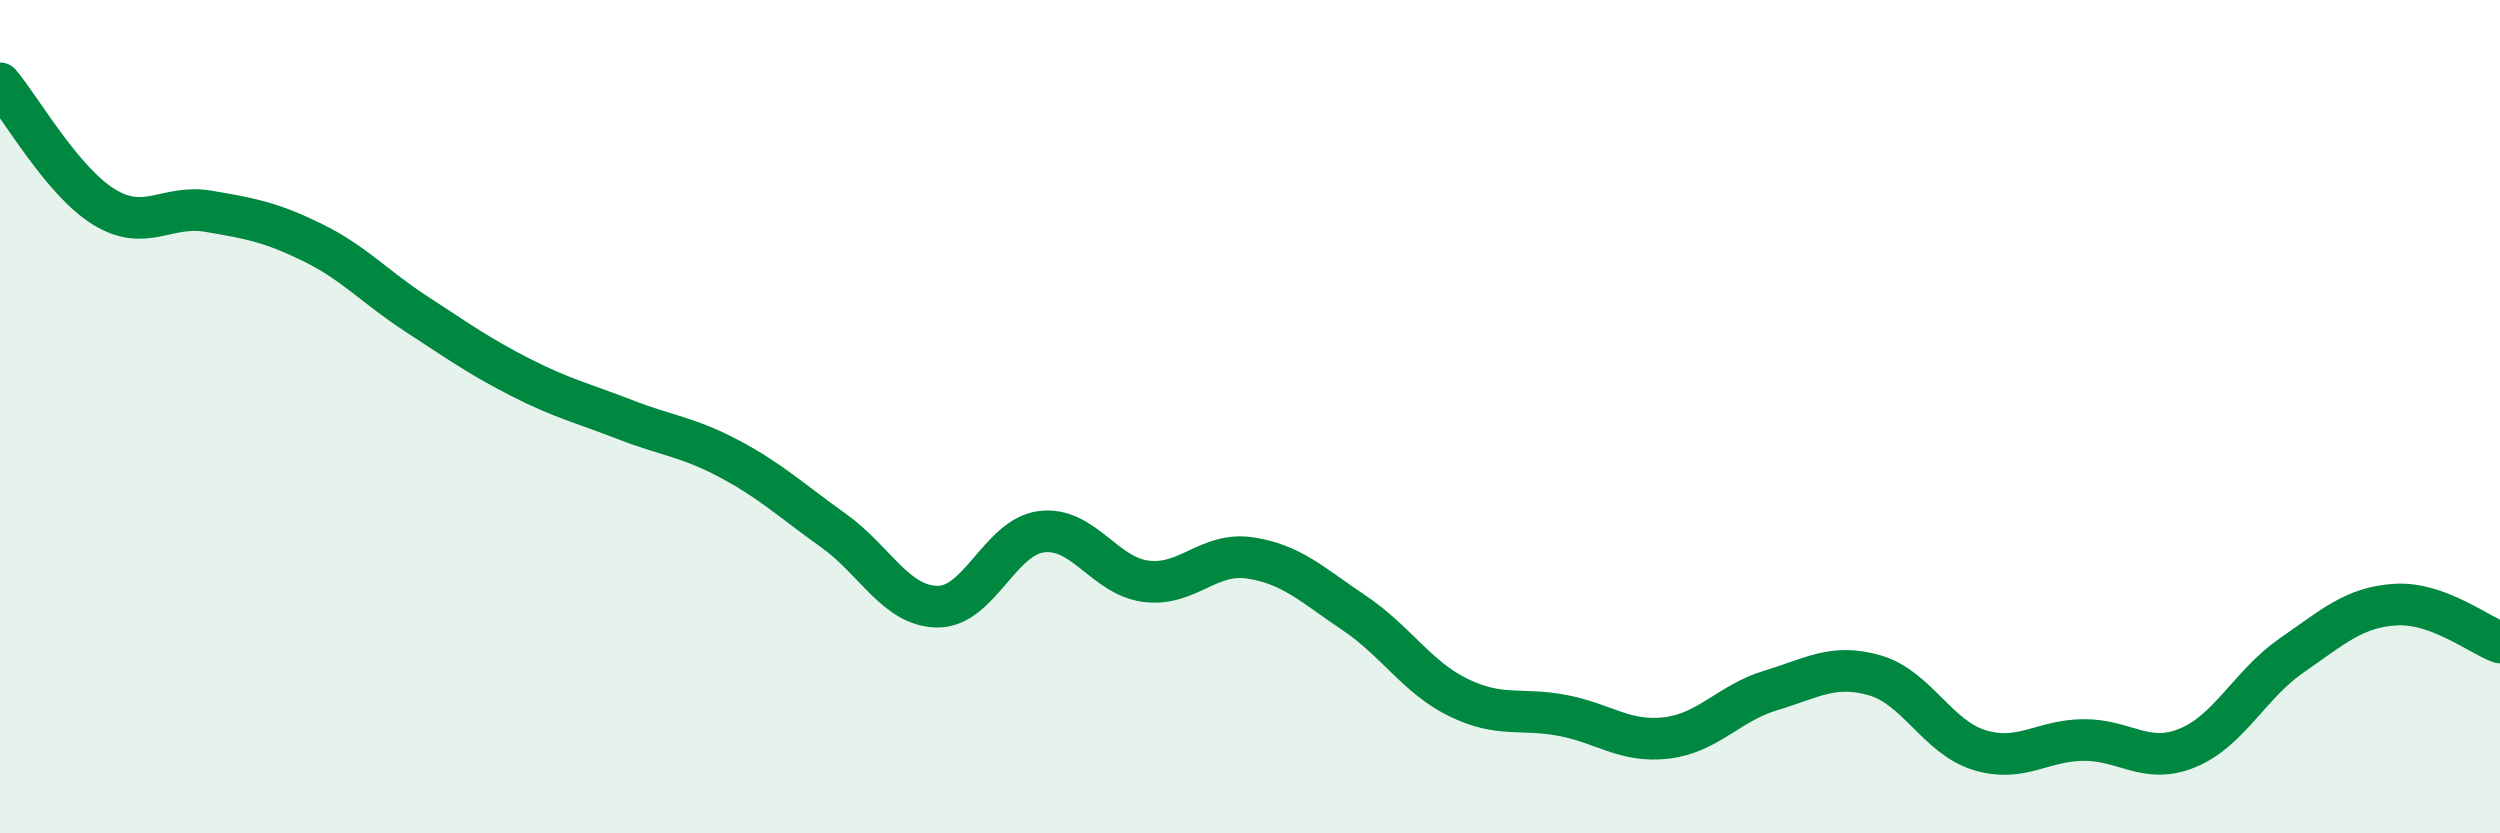
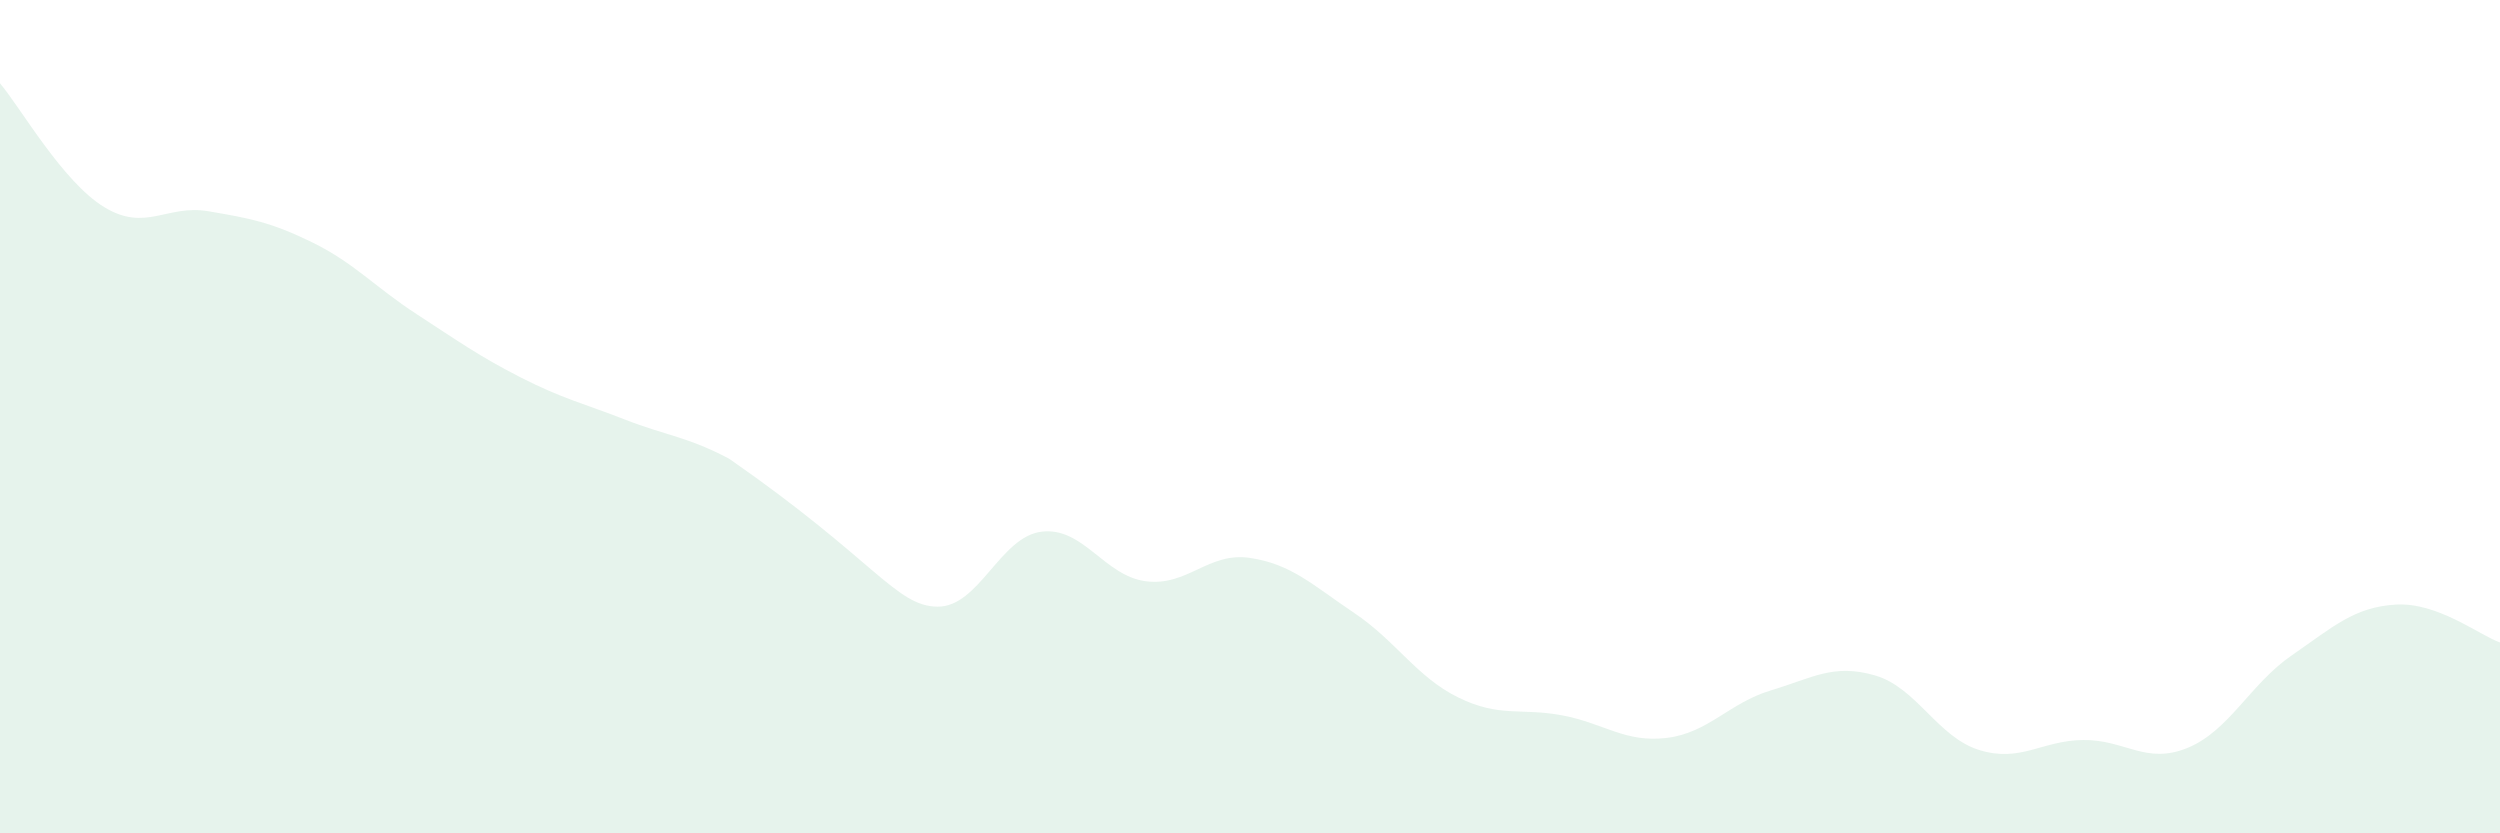
<svg xmlns="http://www.w3.org/2000/svg" width="60" height="20" viewBox="0 0 60 20">
-   <path d="M 0,2 C 0.5,2.59 1.5,4.36 2.5,4.97 C 3.5,5.58 4,4.9 5,5.07 C 6,5.24 6.5,5.33 7.5,5.82 C 8.5,6.31 9,6.89 10,7.54 C 11,8.19 11.5,8.55 12.5,9.06 C 13.5,9.57 14,9.68 15,10.07 C 16,10.46 16.5,10.48 17.5,11.01 C 18.5,11.54 19,12.02 20,12.73 C 21,13.44 21.5,14.55 22.5,14.56 C 23.5,14.57 24,12.88 25,12.76 C 26,12.64 26.5,13.82 27.5,13.95 C 28.5,14.08 29,13.24 30,13.39 C 31,13.54 31.5,14.04 32.5,14.71 C 33.5,15.38 34,16.25 35,16.74 C 36,17.23 36.5,16.98 37.5,17.17 C 38.5,17.36 39,17.83 40,17.71 C 41,17.59 41.5,16.87 42.5,16.57 C 43.5,16.27 44,15.92 45,16.21 C 46,16.5 46.5,17.69 47.5,18 C 48.5,18.31 49,17.77 50,17.76 C 51,17.75 51.5,18.36 52.5,17.95 C 53.5,17.54 54,16.42 55,15.73 C 56,15.04 56.5,14.57 57.5,14.51 C 58.5,14.45 59.5,15.24 60,15.42L60 20L0 20Z" fill="#008740" opacity="0.1" stroke-linecap="round" stroke-linejoin="round" />
-   <path d="M 0,2 C 0.5,2.59 1.5,4.36 2.5,4.97 C 3.5,5.58 4,4.9 5,5.07 C 6,5.24 6.5,5.33 7.5,5.82 C 8.5,6.31 9,6.89 10,7.54 C 11,8.19 11.5,8.55 12.5,9.06 C 13.5,9.57 14,9.68 15,10.07 C 16,10.46 16.5,10.48 17.5,11.01 C 18.5,11.54 19,12.02 20,12.73 C 21,13.44 21.5,14.55 22.5,14.56 C 23.5,14.57 24,12.88 25,12.76 C 26,12.64 26.5,13.82 27.5,13.95 C 28.5,14.08 29,13.24 30,13.39 C 31,13.54 31.5,14.04 32.5,14.71 C 33.5,15.38 34,16.25 35,16.74 C 36,17.23 36.5,16.98 37.5,17.17 C 38.5,17.36 39,17.83 40,17.71 C 41,17.59 41.5,16.87 42.5,16.57 C 43.5,16.27 44,15.92 45,16.21 C 46,16.5 46.5,17.69 47.5,18 C 48.5,18.31 49,17.77 50,17.76 C 51,17.75 51.5,18.36 52.5,17.95 C 53.5,17.54 54,16.42 55,15.73 C 56,15.04 56.5,14.57 57.5,14.51 C 58.5,14.45 59.5,15.24 60,15.42" stroke="#008740" stroke-width="1" fill="none" stroke-linecap="round" stroke-linejoin="round" />
+   <path d="M 0,2 C 0.5,2.59 1.5,4.36 2.5,4.97 C 3.5,5.58 4,4.9 5,5.07 C 6,5.24 6.5,5.33 7.5,5.82 C 8.5,6.31 9,6.89 10,7.54 C 11,8.19 11.5,8.55 12.5,9.06 C 13.5,9.57 14,9.68 15,10.07 C 16,10.46 16.5,10.48 17.5,11.01 C 21,13.44 21.5,14.55 22.5,14.56 C 23.5,14.57 24,12.88 25,12.76 C 26,12.64 26.5,13.82 27.5,13.95 C 28.5,14.08 29,13.24 30,13.39 C 31,13.54 31.5,14.04 32.5,14.71 C 33.5,15.38 34,16.25 35,16.74 C 36,17.23 36.5,16.98 37.5,17.17 C 38.5,17.36 39,17.83 40,17.71 C 41,17.59 41.5,16.87 42.5,16.57 C 43.5,16.27 44,15.92 45,16.21 C 46,16.5 46.5,17.69 47.5,18 C 48.5,18.31 49,17.77 50,17.76 C 51,17.75 51.5,18.36 52.5,17.95 C 53.5,17.54 54,16.42 55,15.73 C 56,15.04 56.5,14.57 57.5,14.51 C 58.5,14.45 59.5,15.24 60,15.42L60 20L0 20Z" fill="#008740" opacity="0.1" stroke-linecap="round" stroke-linejoin="round" />
</svg>